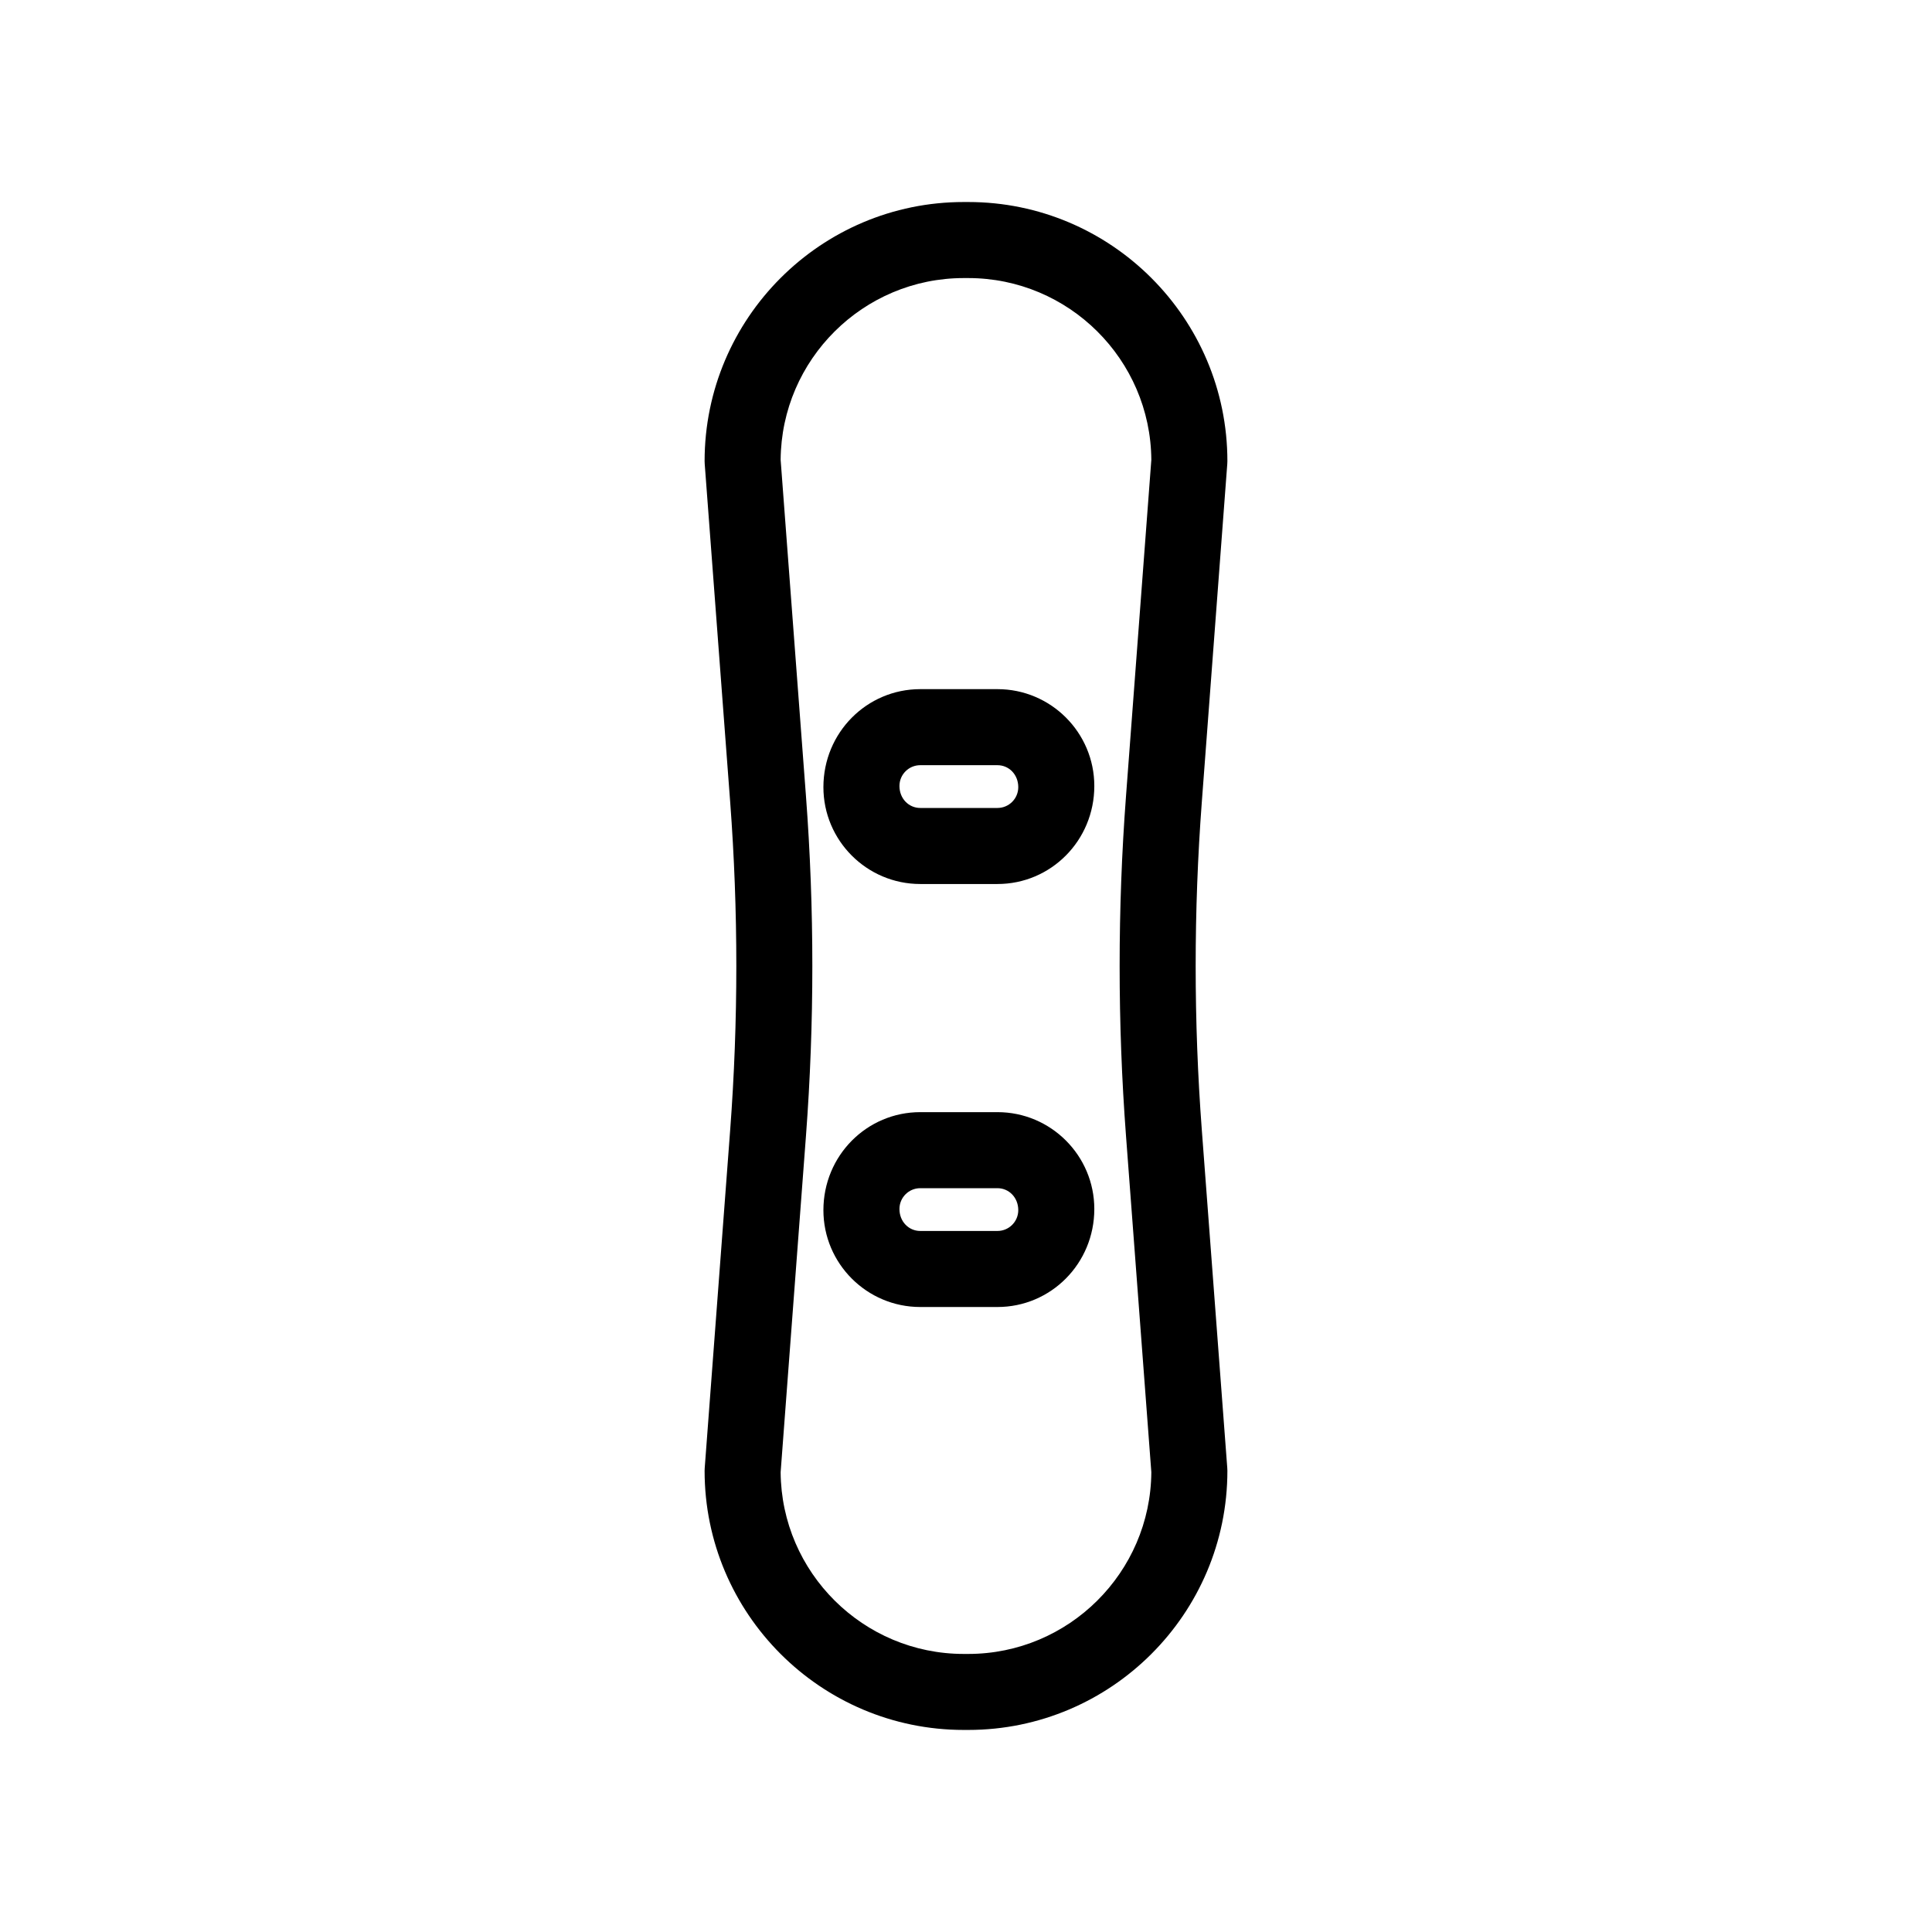
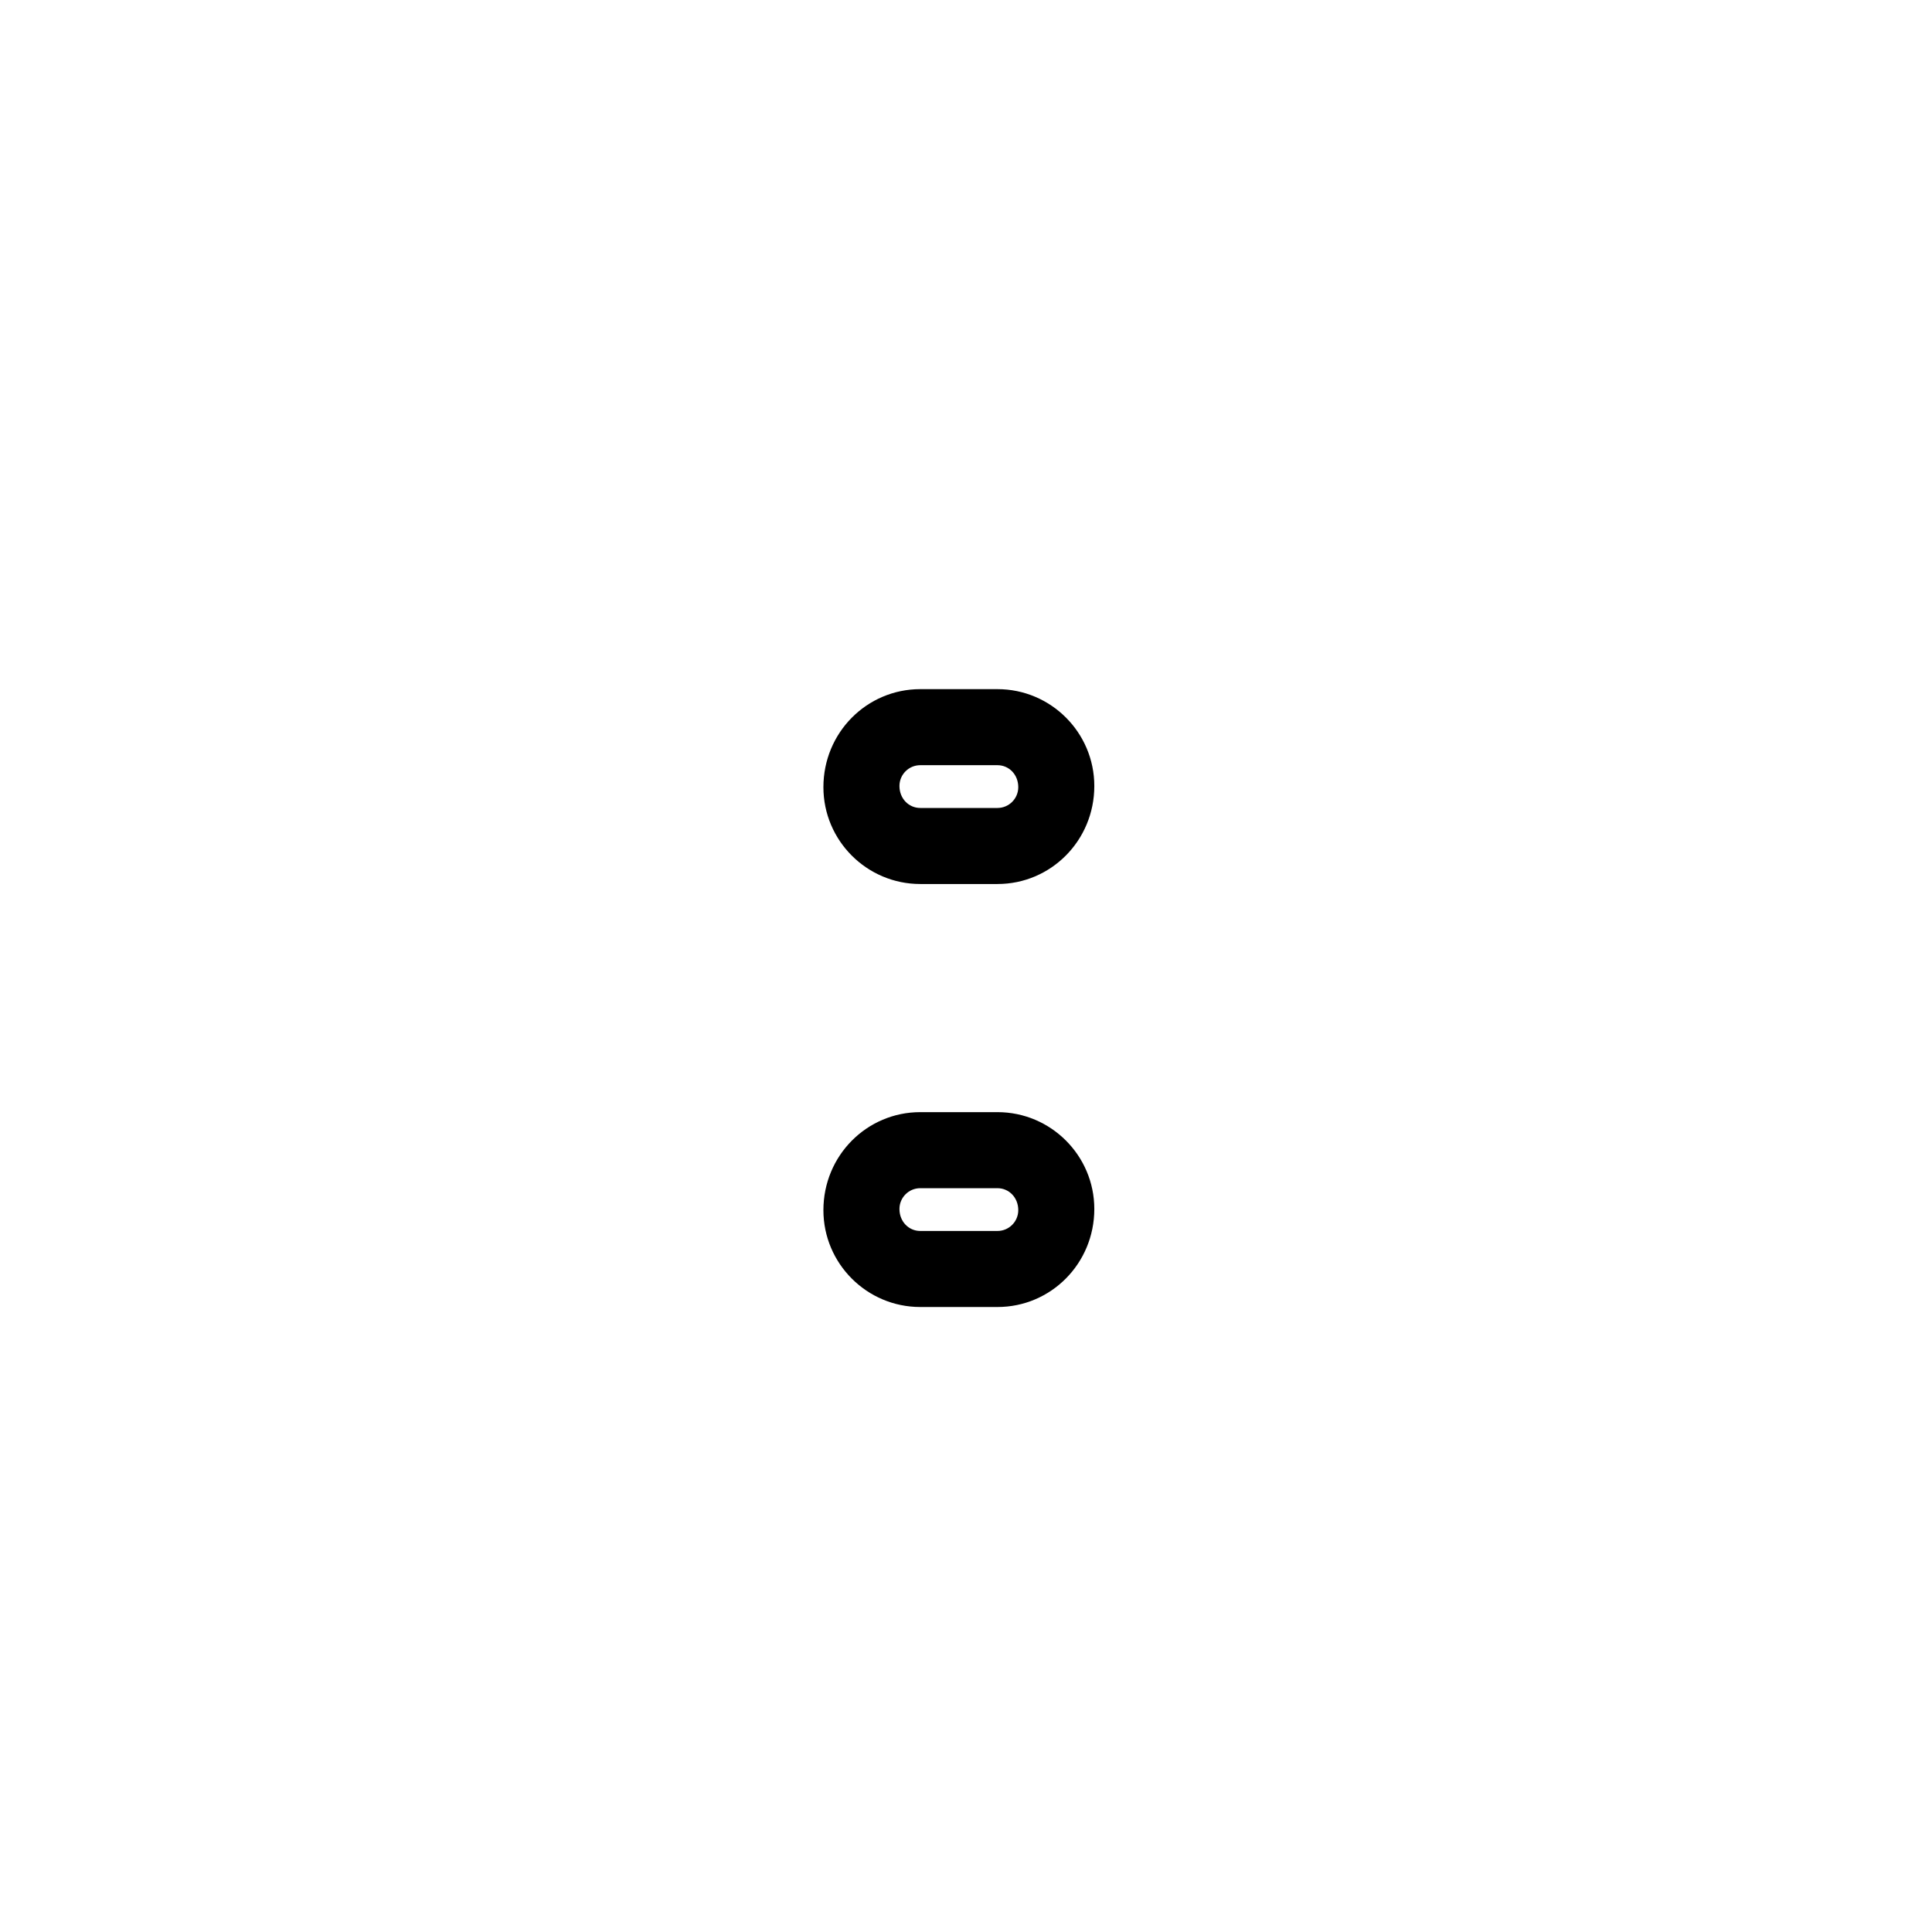
<svg xmlns="http://www.w3.org/2000/svg" fill="#000000" width="800px" height="800px" version="1.1" viewBox="144 144 512 512">
  <g>
-     <path d="m469.24 266.97c0.02-0.25 0.031-0.504 0.031-0.754 0-37.871-30.809-68.68-68.68-68.68h-1.184c-37.871 0-68.68 30.809-68.68 68.68 0 0.25 0.012 0.504 0.031 0.754l6.746 89.547c2.172 28.852 2.172 58.105 0 86.953l-6.746 89.547c-0.02 0.25-0.031 0.504-0.031 0.754 0 37.871 30.809 68.68 68.68 68.68h1.184c37.871 0 68.68-30.809 68.68-68.68 0-0.25-0.012-0.504-0.031-0.754l-6.746-89.543c-2.172-28.852-2.172-58.105 0-86.953zm-26.84 178.02 6.715 89.152c-0.195 26.59-21.891 48.168-48.527 48.168h-1.184c-26.637 0-48.332-21.574-48.527-48.168l6.715-89.152c2.246-29.852 2.246-60.125 0-89.98l-6.715-89.152c0.195-26.59 21.891-48.168 48.527-48.168h1.184c26.637 0 48.332 21.574 48.527 48.168l-6.715 89.152c-2.246 29.855-2.246 60.125 0 89.98z" />
    <path d="m408.34 326.63h-20.465c-14.152 0-25.664 11.512-25.664 25.977 0 14.152 11.512 25.664 25.664 25.664h20.465c14.152 0 25.664-11.512 25.664-25.977 0-14.152-11.512-25.664-25.664-25.664zm0 31.488h-20.465c-3.039 0-5.512-2.473-5.512-5.824 0-3.039 2.473-5.512 5.512-5.512h20.465c3.039 0 5.512 2.473 5.512 5.824 0 3.039-2.473 5.512-5.512 5.512z" />
    <path d="m408.34 438.73h-20.465c-14.152 0-25.664 11.512-25.664 25.977 0 14.152 11.512 25.664 25.664 25.664h20.465c14.152 0 25.664-11.512 25.664-25.977 0-14.152-11.512-25.664-25.664-25.664zm0 31.488h-20.465c-3.039 0-5.512-2.473-5.512-5.824 0-3.039 2.473-5.512 5.512-5.512h20.465c3.039 0 5.512 2.473 5.512 5.824 0 3.039-2.473 5.512-5.512 5.512z" />
  </g>
</svg>